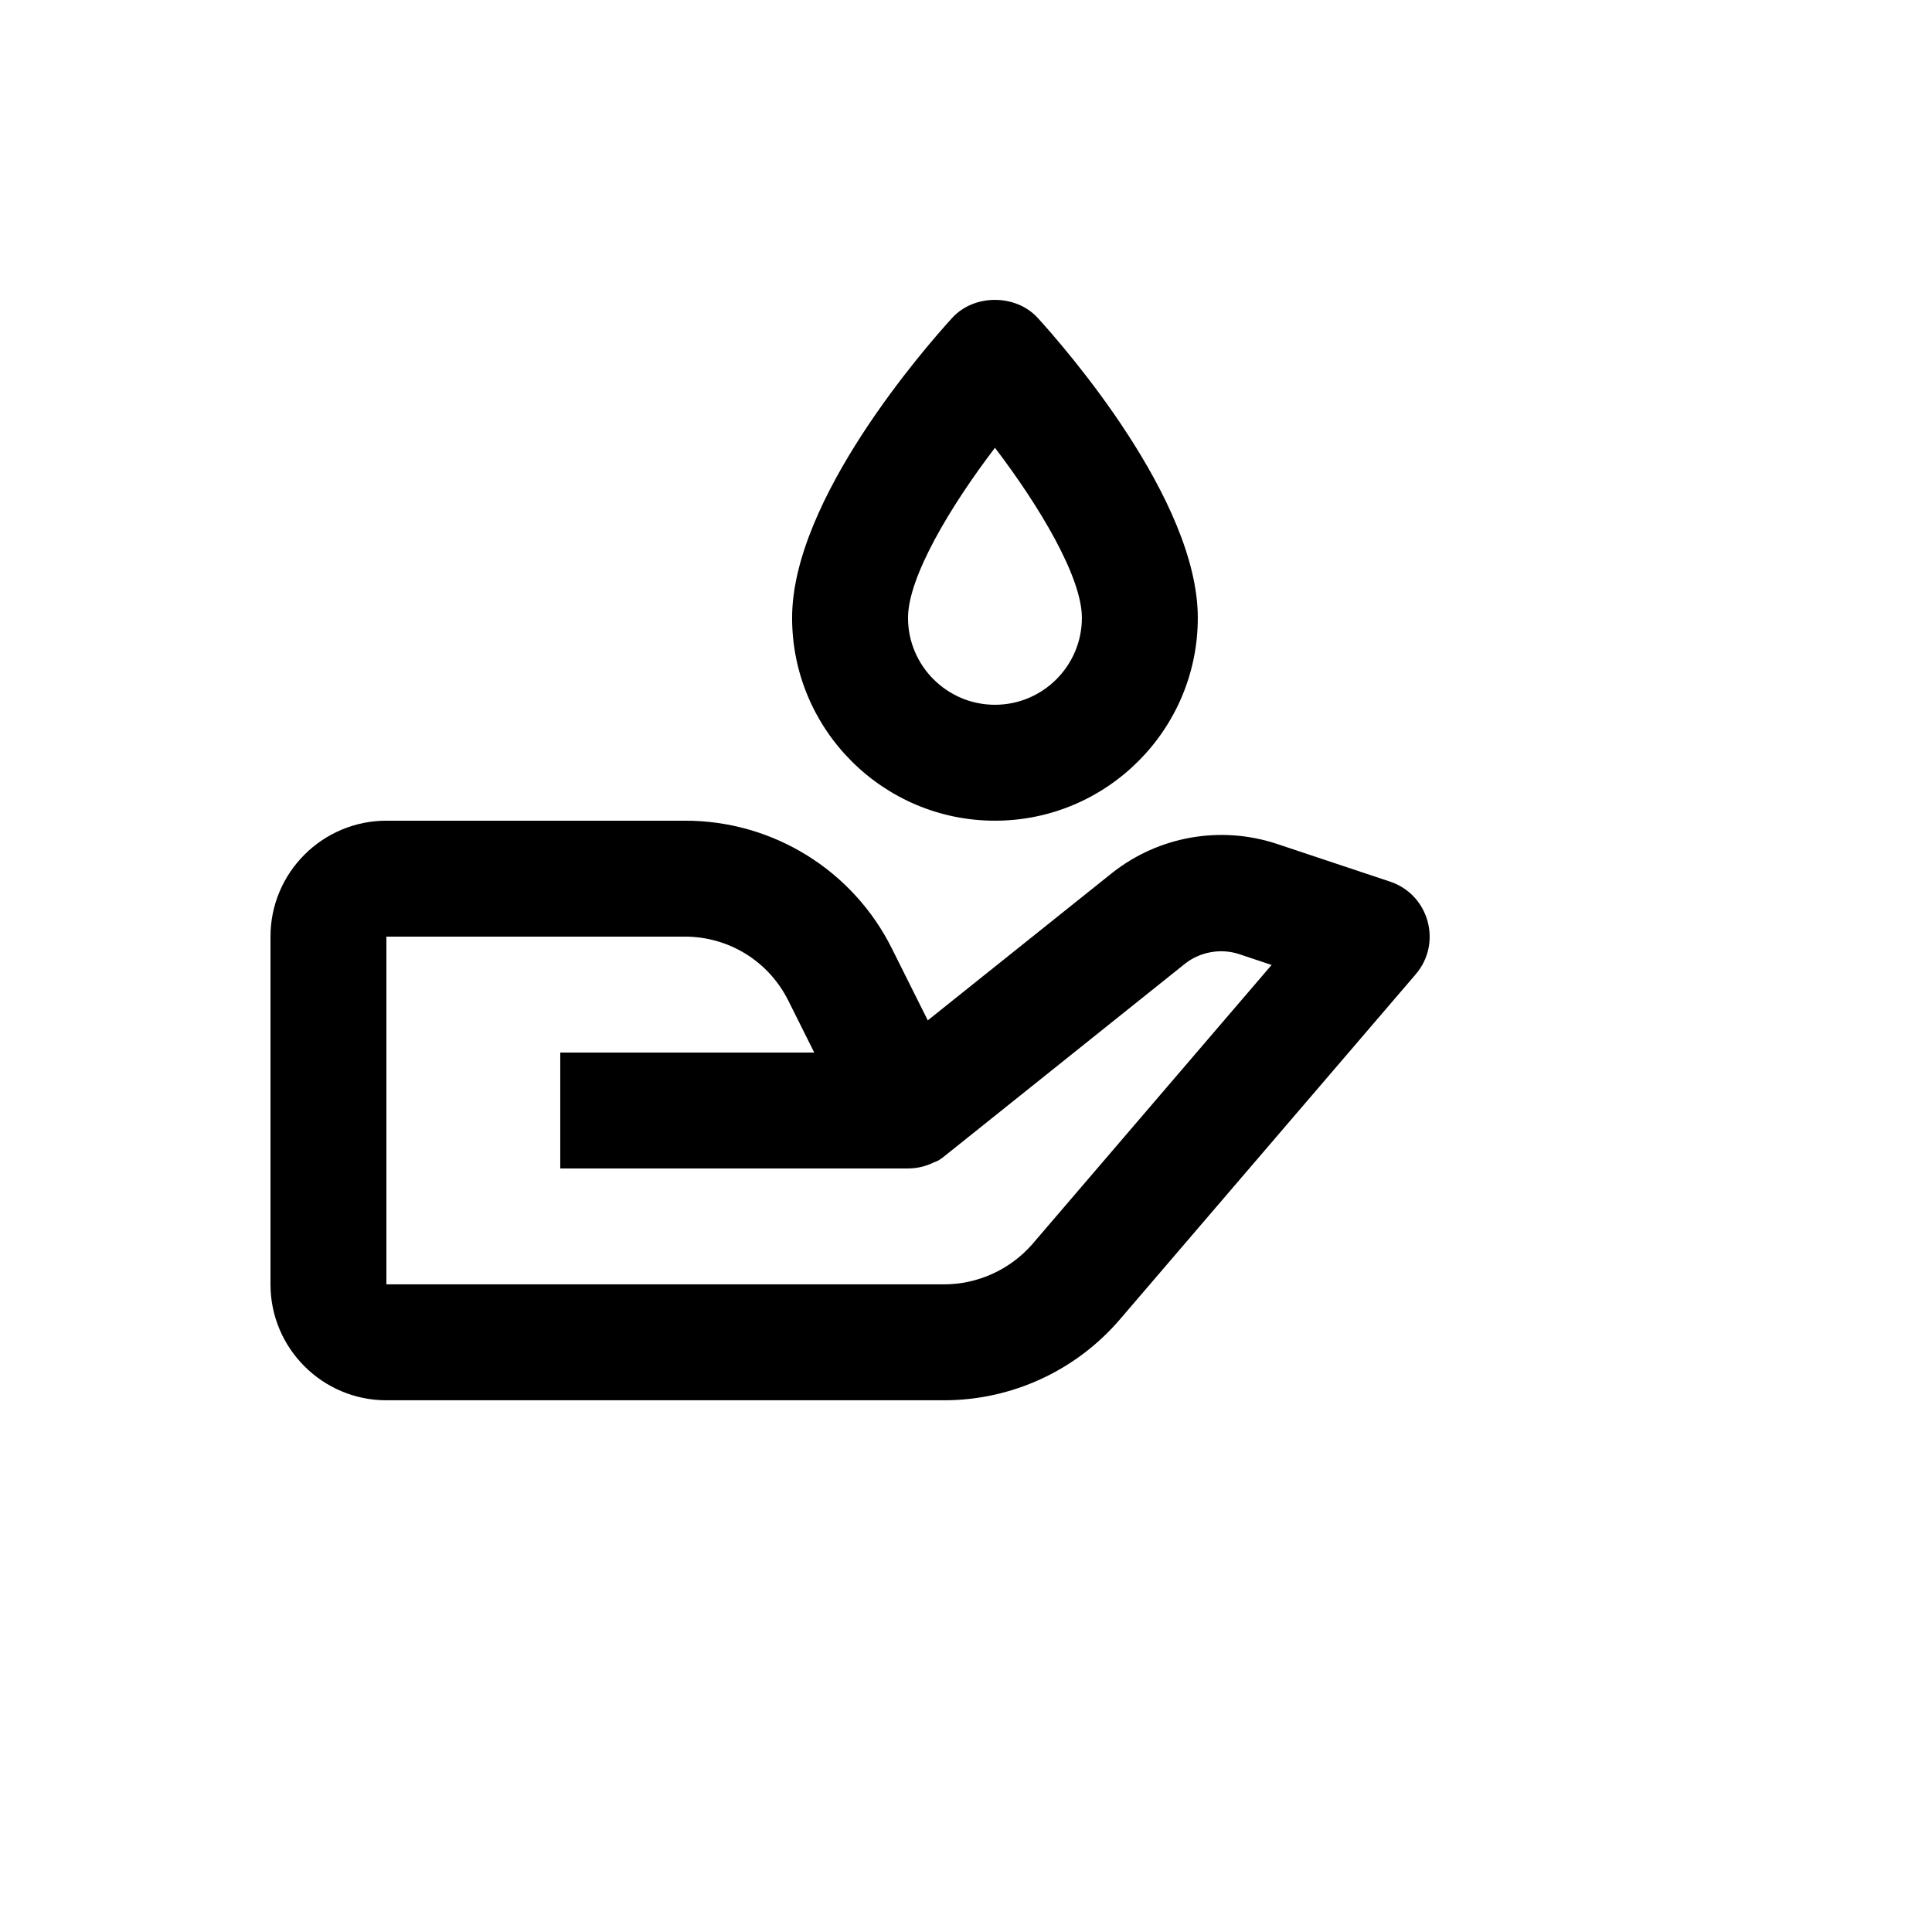
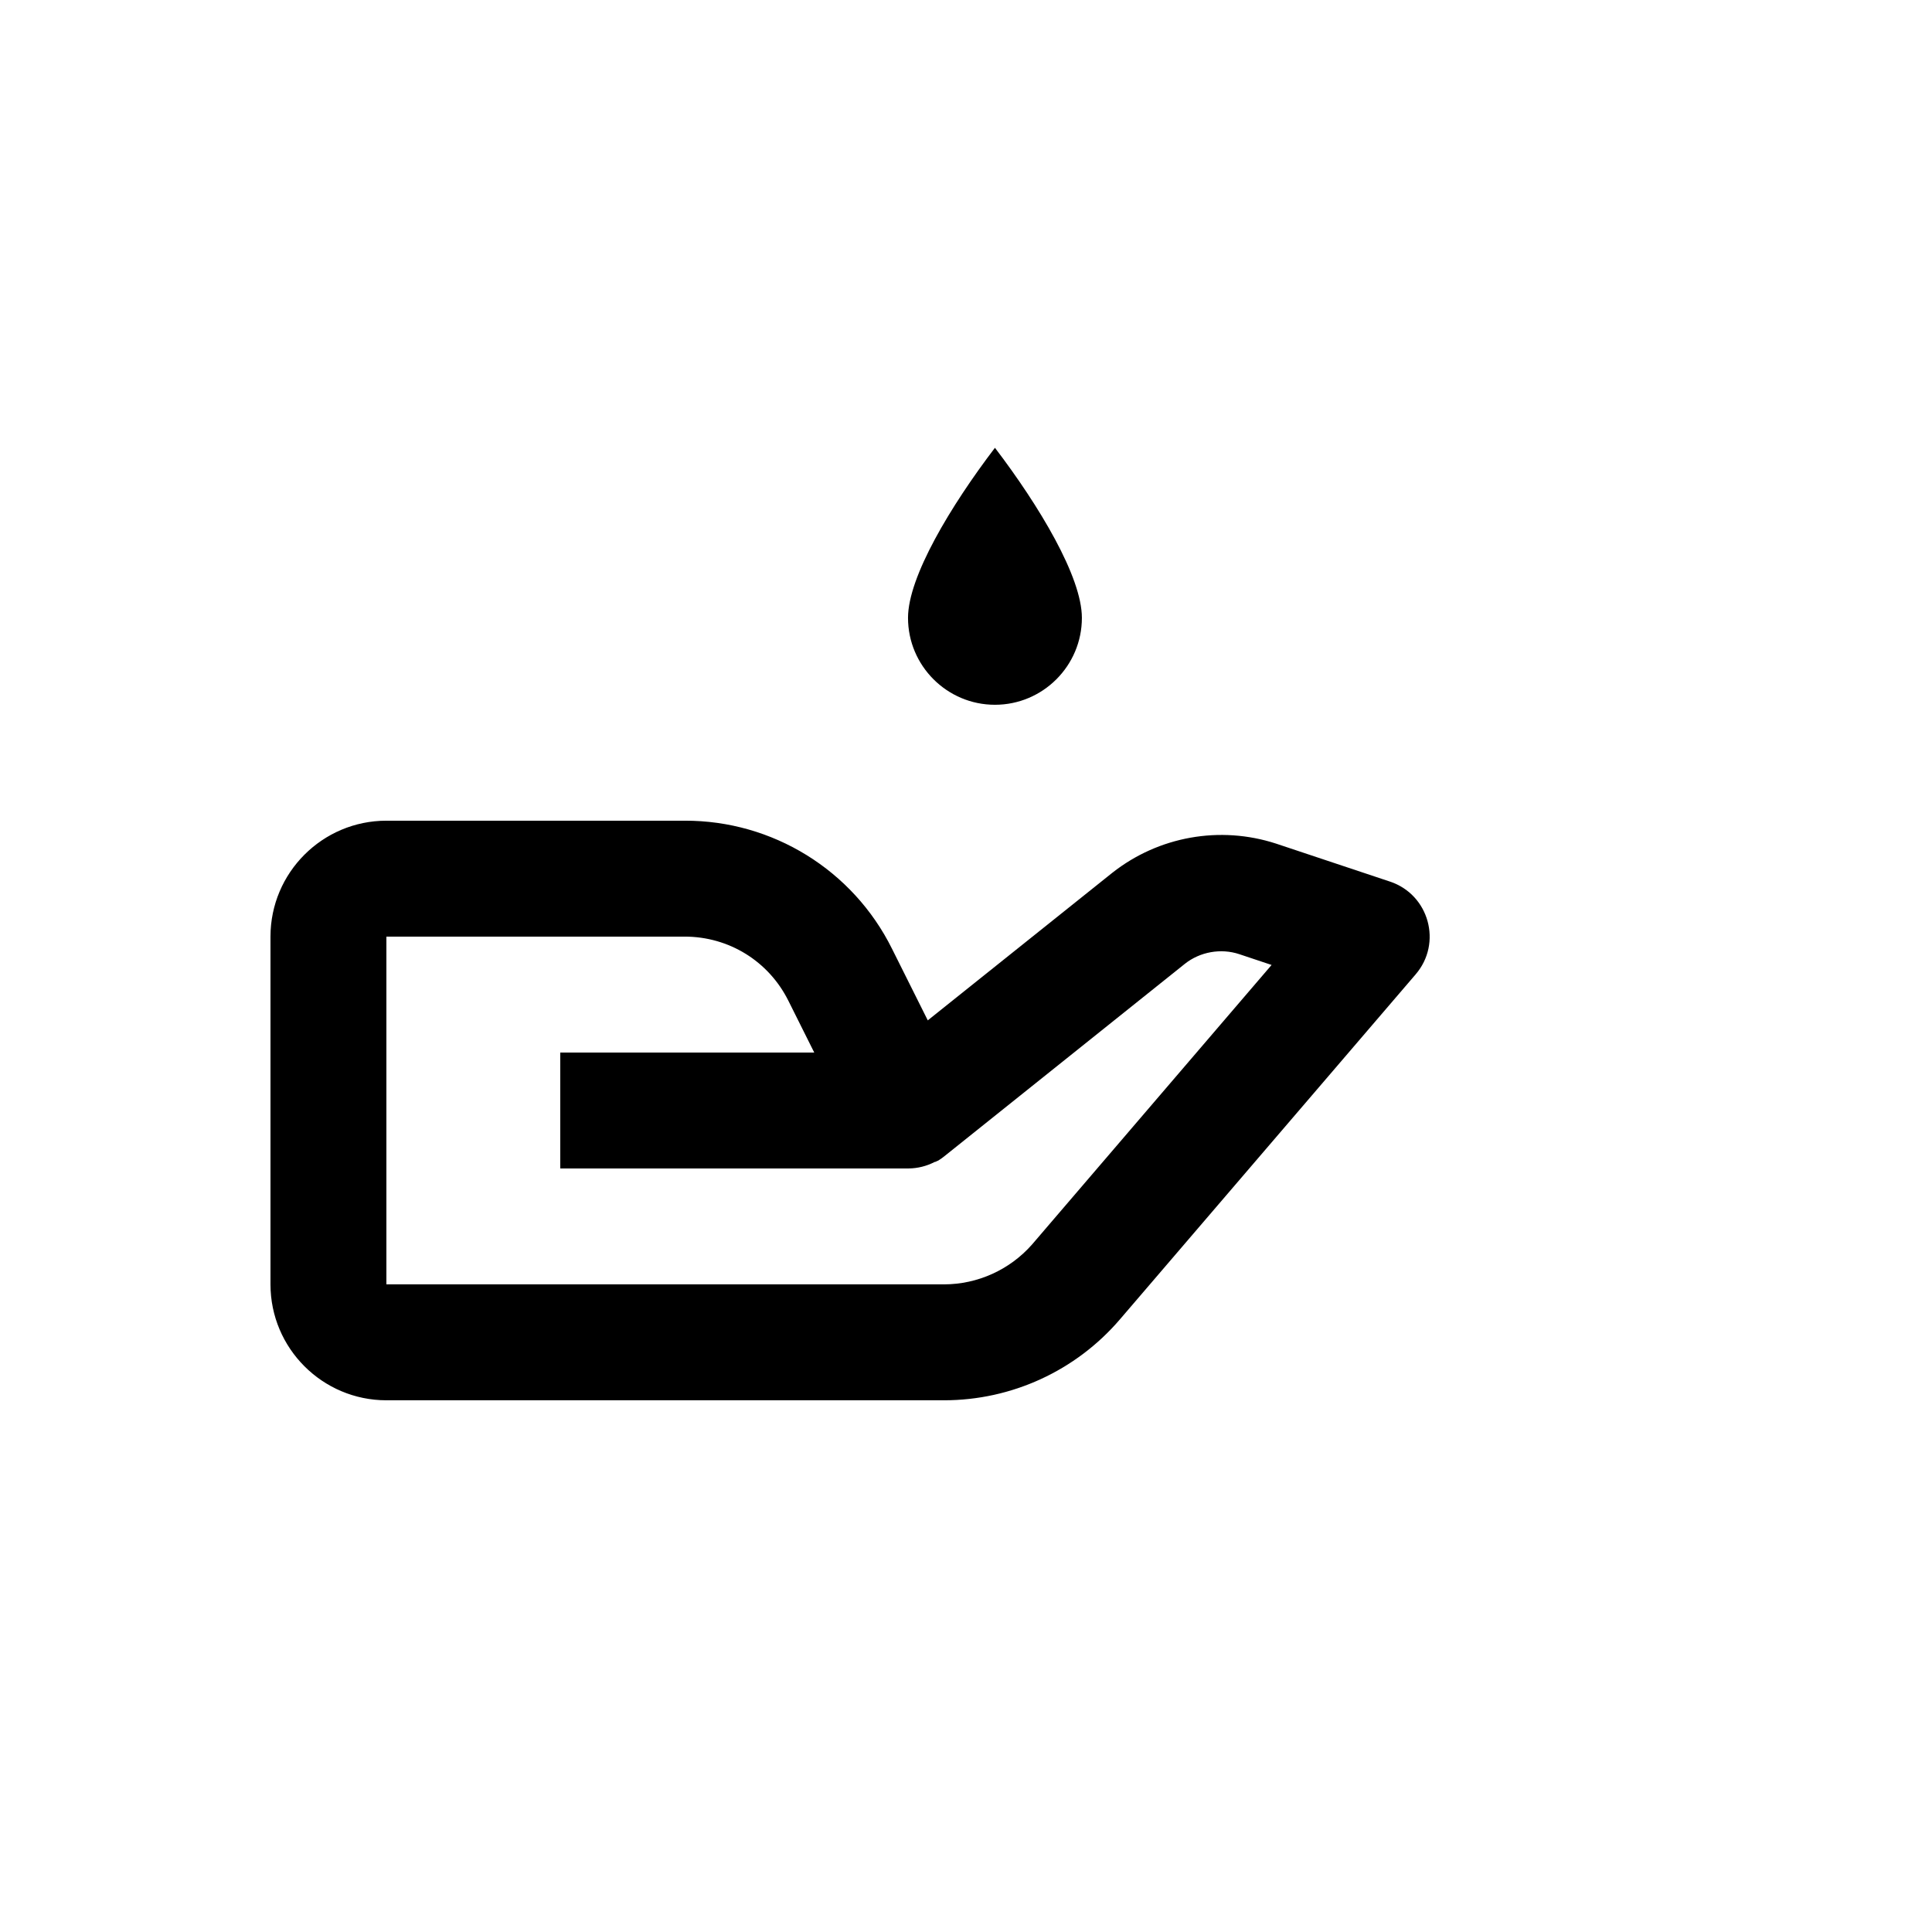
<svg xmlns="http://www.w3.org/2000/svg" version="1.1" width="100%" height="100%" id="svgWorkerArea" viewBox="-25 -25 625 625" style="background: white;">
  <defs id="defsdoc">
    <pattern id="patternBool" x="0" y="0" width="10" height="10" patternUnits="userSpaceOnUse" patternTransform="rotate(35)">
-       <circle cx="5" cy="5" r="4" style="stroke: none;fill: #ff000070;" />
-     </pattern>
+       </pattern>
  </defs>
  <g id="fileImp-367188950" class="cosito">
-     <path id="pathImp-789579771" class="grouped" d="M99.999 427.991C99.999 427.991 280.366 427.991 280.366 427.991 302.263 428.002 323.068 418.432 337.308 401.798 337.308 401.798 432.966 290.199 432.966 290.199 441.643 280.095 437.312 264.418 424.679 260.2 424.679 260.2 387.781 247.9 387.781 247.9 369.669 242.013 349.815 245.551 334.851 257.331 334.851 257.331 275.135 305.087 275.135 305.087 275.135 305.087 263.567 281.931 263.567 281.931 250.924 256.467 224.911 240.4 196.482 240.494 196.482 240.494 99.999 240.494 99.999 240.494 79.318 240.494 62.5 257.312 62.5 277.993 62.5 277.993 62.5 390.491 62.5 390.491 62.5 411.172 79.318 427.991 99.999 427.991 99.999 427.991 99.999 427.991 99.999 427.991M99.999 277.993C99.999 277.993 196.482 277.993 196.482 277.993 210.788 277.993 223.631 285.924 230.024 298.712 230.024 298.712 238.405 315.493 238.405 315.493 238.405 315.493 156.246 315.493 156.246 315.493 156.246 315.493 156.246 352.992 156.246 352.992 156.246 352.992 269.004 352.992 269.004 352.992 271.89 352.955 274.725 352.248 277.291 350.93 277.291 350.93 277.348 350.911 277.348 350.911 277.348 350.911 277.423 350.873 277.423 350.873 277.423 350.873 277.479 350.873 277.479 350.873 277.479 350.873 277.516 350.855 277.516 350.855 277.516 350.855 277.591 350.855 277.591 350.855 277.591 350.855 277.61 350.836 277.61 350.836 277.816 350.892 277.666 350.817 277.666 350.817 277.891 350.817 277.704 350.798 277.704 350.798 277.704 350.798 277.723 350.798 277.723 350.798 277.723 350.798 277.76 350.78 277.76 350.78 277.76 350.78 277.816 350.761 277.816 350.761 277.816 350.761 277.854 350.742 277.854 350.742 277.854 350.742 277.891 350.723 277.891 350.723 277.891 350.723 277.947 350.705 277.947 350.705 277.947 350.705 277.985 350.686 277.985 350.686 277.985 350.686 278.022 350.667 278.022 350.667 278.022 350.667 278.079 350.63 278.079 350.63 278.079 350.63 278.116 350.611 278.116 350.611 278.116 350.611 278.154 350.592 278.154 350.592 278.154 350.592 278.21 350.573 278.21 350.573 278.21 350.573 278.248 350.555 278.248 350.555 278.248 350.555 278.266 350.555 278.266 350.555 278.266 350.555 278.304 350.536 278.304 350.536 278.304 350.536 278.322 350.536 278.322 350.536 278.322 350.536 278.36 350.517 278.36 350.517 278.36 350.517 278.397 350.498 278.397 350.498 278.604 350.48 278.454 350.48 278.454 350.48 278.454 350.48 278.491 350.461 278.491 350.461 279.213 350.024 279.903 349.536 280.554 348.998 280.554 348.998 358.288 286.806 358.288 286.806 363.182 282.906 369.969 281.687 375.912 283.675 375.912 283.674 386.356 287.162 386.356 287.162 386.356 287.162 308.865 377.592 308.865 377.592 301.654 385.78 291.276 390.476 280.366 390.491 280.366 390.491 99.999 390.491 99.999 390.491 99.999 390.491 99.999 277.993 99.999 277.993 99.999 277.993 99.999 277.993 99.999 277.993M283.01 77.859C274.366 87.346 231.243 136.564 231.243 174.87 231.243 211.057 260.68 240.494 296.865 240.494 333.052 240.494 362.488 211.057 362.488 174.87 362.488 136.564 319.365 87.346 310.721 77.859 303.615 70.059 290.116 70.059 283.01 77.859 283.01 77.859 283.01 77.859 283.01 77.859M324.989 174.87C324.989 190.376 312.371 202.994 296.865 202.994 281.36 202.994 268.742 190.376 268.742 174.87 268.742 161.595 282.579 138.608 296.865 119.858 311.152 138.608 324.989 161.595 324.989 174.87 324.989 174.87 324.989 174.87 324.989 174.87" />
+     <path id="pathImp-789579771" class="grouped" d="M99.999 427.991C99.999 427.991 280.366 427.991 280.366 427.991 302.263 428.002 323.068 418.432 337.308 401.798 337.308 401.798 432.966 290.199 432.966 290.199 441.643 280.095 437.312 264.418 424.679 260.2 424.679 260.2 387.781 247.9 387.781 247.9 369.669 242.013 349.815 245.551 334.851 257.331 334.851 257.331 275.135 305.087 275.135 305.087 275.135 305.087 263.567 281.931 263.567 281.931 250.924 256.467 224.911 240.4 196.482 240.494 196.482 240.494 99.999 240.494 99.999 240.494 79.318 240.494 62.5 257.312 62.5 277.993 62.5 277.993 62.5 390.491 62.5 390.491 62.5 411.172 79.318 427.991 99.999 427.991 99.999 427.991 99.999 427.991 99.999 427.991M99.999 277.993C99.999 277.993 196.482 277.993 196.482 277.993 210.788 277.993 223.631 285.924 230.024 298.712 230.024 298.712 238.405 315.493 238.405 315.493 238.405 315.493 156.246 315.493 156.246 315.493 156.246 315.493 156.246 352.992 156.246 352.992 156.246 352.992 269.004 352.992 269.004 352.992 271.89 352.955 274.725 352.248 277.291 350.93 277.291 350.93 277.348 350.911 277.348 350.911 277.348 350.911 277.423 350.873 277.423 350.873 277.423 350.873 277.479 350.873 277.479 350.873 277.479 350.873 277.516 350.855 277.516 350.855 277.516 350.855 277.591 350.855 277.591 350.855 277.591 350.855 277.61 350.836 277.61 350.836 277.816 350.892 277.666 350.817 277.666 350.817 277.891 350.817 277.704 350.798 277.704 350.798 277.704 350.798 277.723 350.798 277.723 350.798 277.723 350.798 277.76 350.78 277.76 350.78 277.76 350.78 277.816 350.761 277.816 350.761 277.816 350.761 277.854 350.742 277.854 350.742 277.854 350.742 277.891 350.723 277.891 350.723 277.891 350.723 277.947 350.705 277.947 350.705 277.947 350.705 277.985 350.686 277.985 350.686 277.985 350.686 278.022 350.667 278.022 350.667 278.022 350.667 278.079 350.63 278.079 350.63 278.079 350.63 278.116 350.611 278.116 350.611 278.116 350.611 278.154 350.592 278.154 350.592 278.154 350.592 278.21 350.573 278.21 350.573 278.21 350.573 278.248 350.555 278.248 350.555 278.248 350.555 278.266 350.555 278.266 350.555 278.266 350.555 278.304 350.536 278.304 350.536 278.304 350.536 278.322 350.536 278.322 350.536 278.322 350.536 278.36 350.517 278.36 350.517 278.36 350.517 278.397 350.498 278.397 350.498 278.604 350.48 278.454 350.48 278.454 350.48 278.454 350.48 278.491 350.461 278.491 350.461 279.213 350.024 279.903 349.536 280.554 348.998 280.554 348.998 358.288 286.806 358.288 286.806 363.182 282.906 369.969 281.687 375.912 283.675 375.912 283.674 386.356 287.162 386.356 287.162 386.356 287.162 308.865 377.592 308.865 377.592 301.654 385.78 291.276 390.476 280.366 390.491 280.366 390.491 99.999 390.491 99.999 390.491 99.999 390.491 99.999 277.993 99.999 277.993 99.999 277.993 99.999 277.993 99.999 277.993M283.01 77.859M324.989 174.87C324.989 190.376 312.371 202.994 296.865 202.994 281.36 202.994 268.742 190.376 268.742 174.87 268.742 161.595 282.579 138.608 296.865 119.858 311.152 138.608 324.989 161.595 324.989 174.87 324.989 174.87 324.989 174.87 324.989 174.87" />
  </g>
</svg>